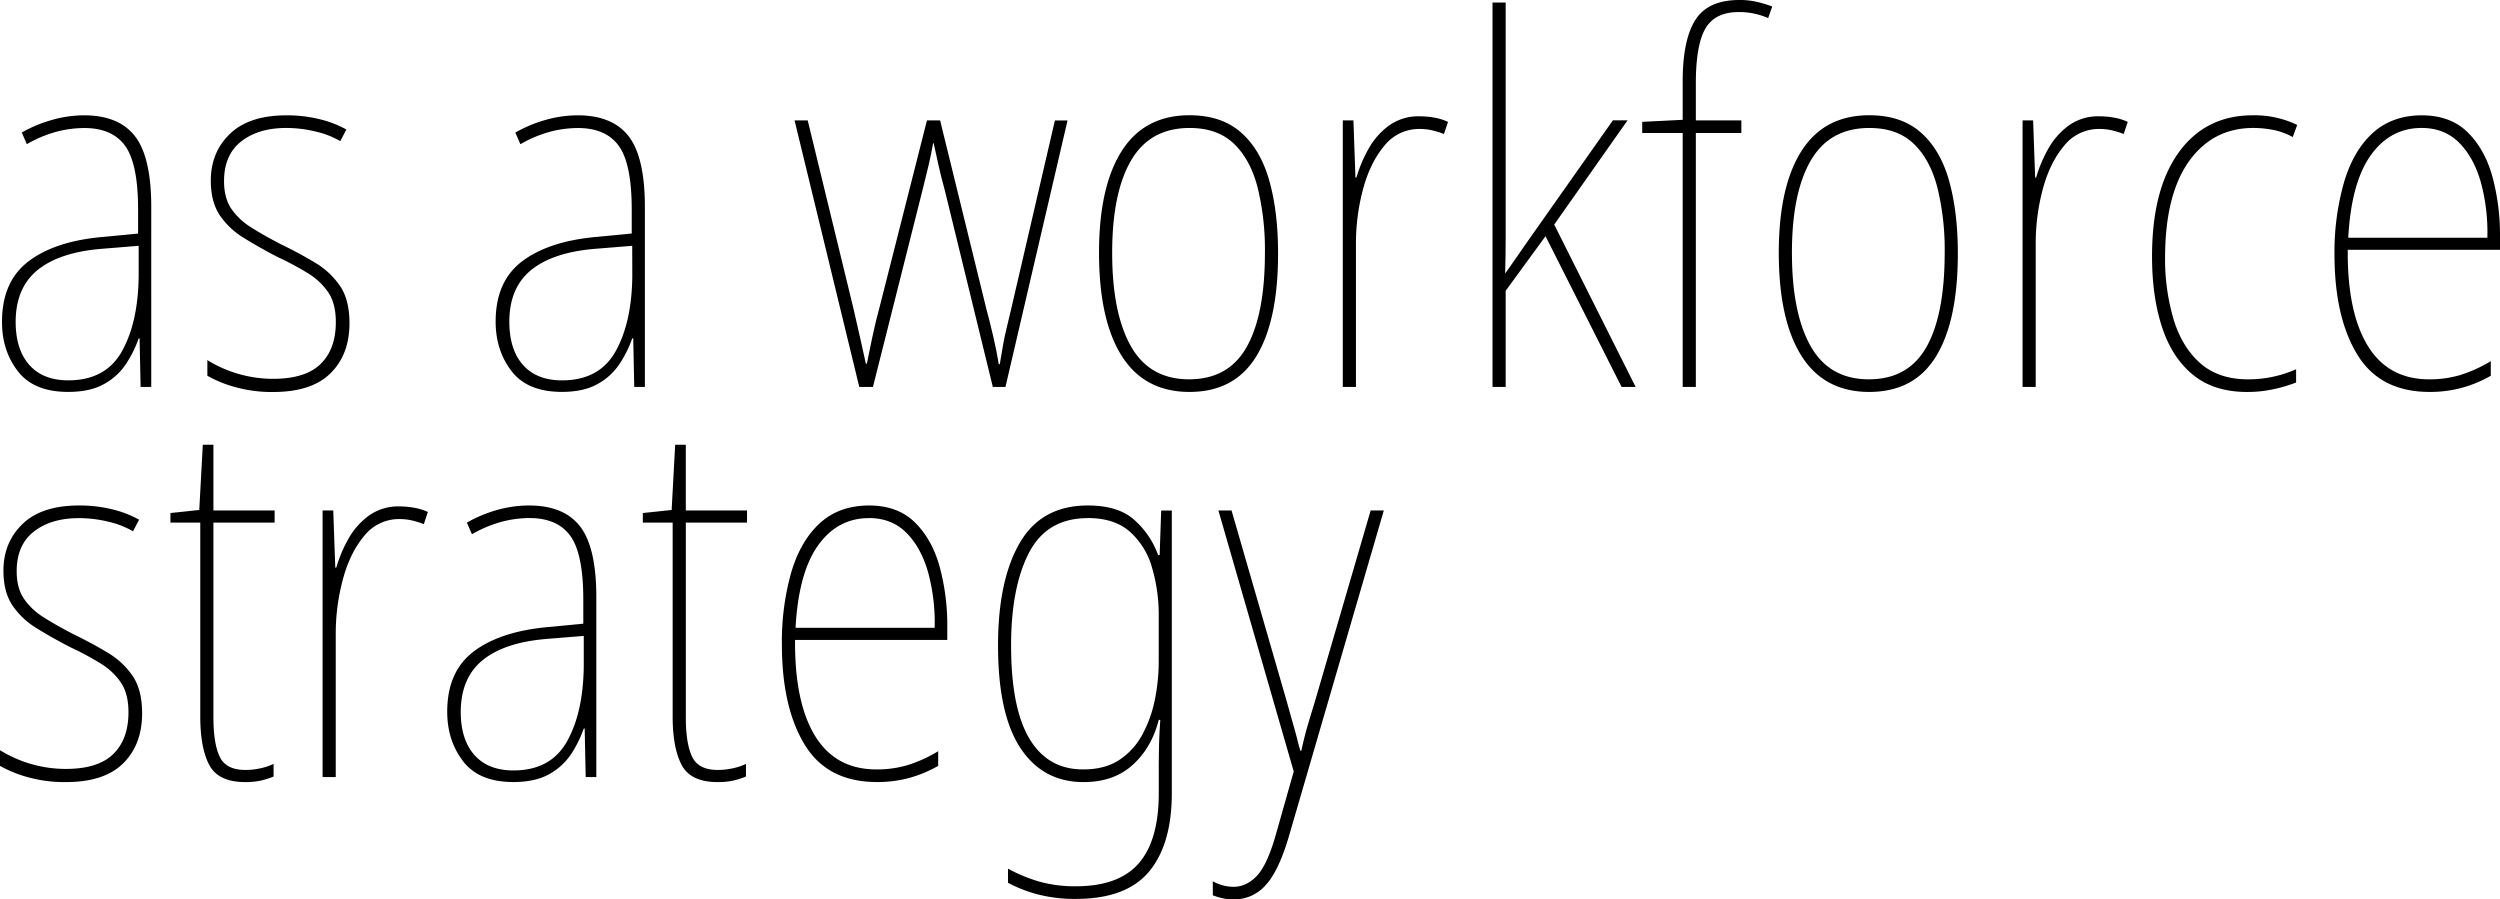
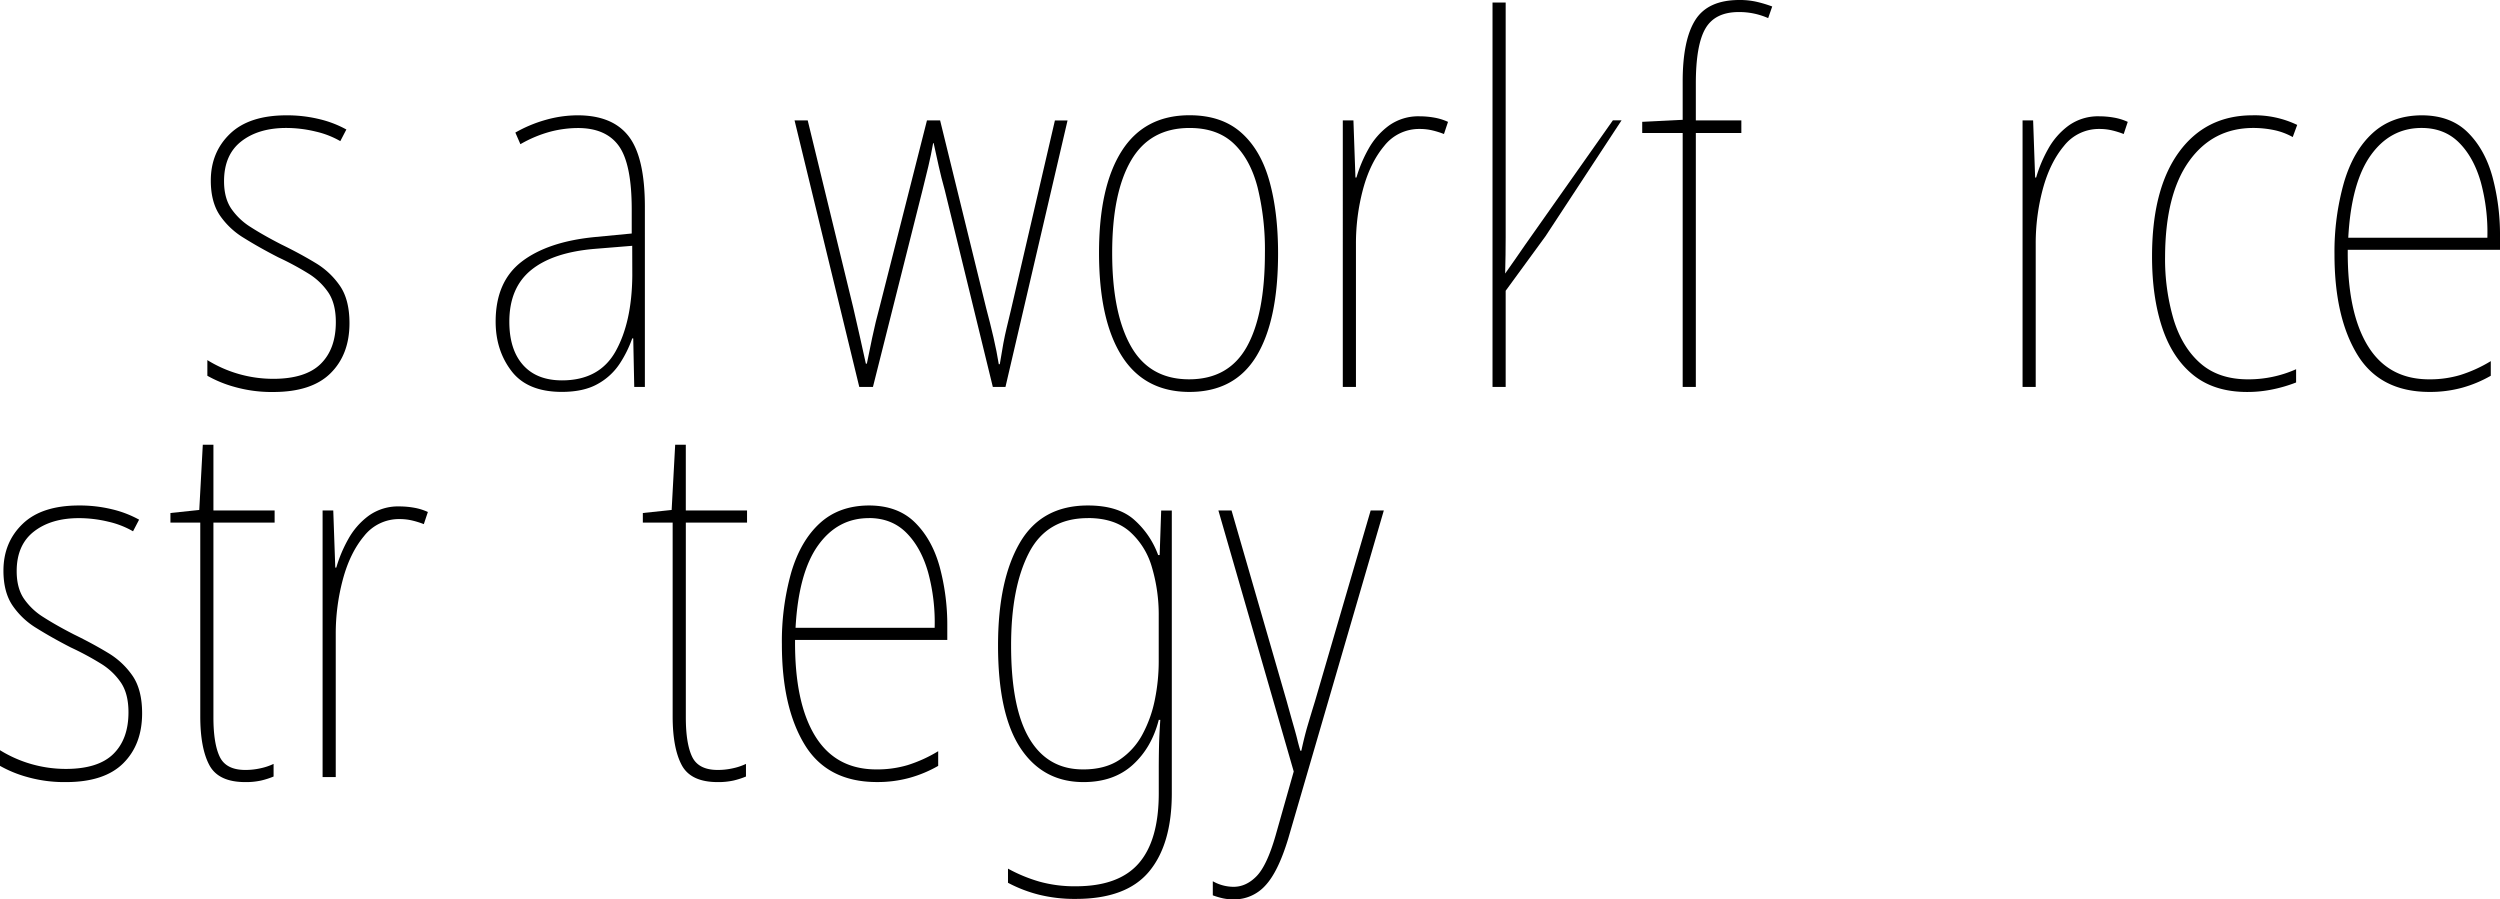
<svg xmlns="http://www.w3.org/2000/svg" viewBox="0 0 1117.74 402.13">
  <title>Asset 7</title>
-   <path d="M37.54,51.56q15.6,0,22.84,9.38t7.24,31.55V173H62.86l-.45-21.71H62a52,52,0,0,1-5.65,11.42,27.79,27.79,0,0,1-9.84,9q-6.22,3.5-15.94,3.51Q15.15,175.25,8,166T.9,143.82Q.9,126,12.55,117t32.68-11l16.51-1.58V93.62q0-20.35-5.77-28.38t-18.43-8a49.57,49.57,0,0,0-12,1.58A55.49,55.49,0,0,0,12,64.45l-2.26-5.2a60,60,0,0,1,13.57-5.65A52.44,52.44,0,0,1,37.54,51.56ZM62,109.9l-16.73,1.36q-18.77,1.58-28.49,9.5T7,143.82q0,12.44,6.11,19.33t17.41,6.9q16.73,0,24-13T62,123.24Z" />
  <path d="M156.25,144.5q0,14-8.48,22.39t-25.67,8.37A60.89,60.89,0,0,1,104.92,173a53.36,53.36,0,0,1-12.21-5v-7a55.91,55.91,0,0,0,29.4,8.37q14.47,0,21.26-6.67T150.15,144q0-8.14-3.28-13.12a29.21,29.21,0,0,0-9-8.59,128.82,128.82,0,0,0-13.45-7.24q-8.37-4.29-15.26-8.59A34.66,34.66,0,0,1,98.25,96.22q-4-6-4-15.49,0-12.66,8.59-20.92t25.33-8.25a60.92,60.92,0,0,1,14.59,1.7,47.74,47.74,0,0,1,12.1,4.64l-2.71,5.2a39.6,39.6,0,0,0-11.08-4.3A55.87,55.87,0,0,0,128,57.21q-12.44,0-20.13,6T100.17,81q0,7.46,3.17,12.21a29.38,29.38,0,0,0,8.82,8.37q5.65,3.62,13.57,7.69,8.36,4.07,15.26,8.25a35.05,35.05,0,0,1,11.08,10.4Q156.25,134.1,156.25,144.5Z" />
  <path d="M258.24,51.56q15.6,0,22.84,9.38t7.24,31.55V173h-4.75l-.45-21.71h-.45A52,52,0,0,1,277,162.7a27.79,27.79,0,0,1-9.84,9q-6.22,3.5-15.94,3.51-15.38,0-22.5-9.27t-7.12-22.16q0-17.86,11.65-26.8t32.68-11l16.51-1.58V93.62q0-20.35-5.77-28.38t-18.43-8a49.57,49.57,0,0,0-12,1.58,55.49,55.49,0,0,0-13.57,5.65l-2.26-5.2A60,60,0,0,1,244,53.59,52.44,52.44,0,0,1,258.24,51.56Zm24.42,58.34-16.73,1.36q-18.77,1.58-28.49,9.5t-9.72,23.07q0,12.44,6.11,19.33t17.41,6.9q16.73,0,24-13t7.46-33.81Z" />
  <path d="M443.89,173,422.4,85q-1.58-5.65-2.71-10.74T417.43,64h-.23q-.91,5.2-2.15,10.4T412.45,85l-22.16,88h-6.11L355.24,53.82h5.88l20.35,83.67q3.39,14.7,5.65,25.1h.45q.9-4.52,2.37-11.53t3.5-14.47l21-82.76h5.88l20.58,83.89q1.81,6.78,3.28,13.12t2.37,12h.45q.9-5.65,1.58-9.27t1.47-6.9q.79-3.28,1.92-8l19.67-84.8h5.65L449.54,173Z" />
  <path d="M571.42,113.29q0,30.08-9.72,46t-29.85,15.94q-20.13,0-30.3-16.06t-10.18-46.13q0-29.62,10.18-45.57t30.3-15.94q14.25,0,23,7.69t12.66,21.6Q571.42,94.75,571.42,113.29Zm-74.17-.23q0,26.91,8.37,41.72t26,14.81q17.64,0,25.78-14.47t8.14-42.06a116.69,116.69,0,0,0-3.28-29.28Q559,71.23,551.64,64.22t-19.79-7q-17.64,0-26.12,14.47T497.25,113.07Z" />
  <path d="M634.74,52a38.14,38.14,0,0,1,6.44.57,24.94,24.94,0,0,1,6.22,1.92l-1.81,5.43a39.09,39.09,0,0,0-5-1.58,24.21,24.21,0,0,0-5.88-.68,19.8,19.8,0,0,0-15.83,7.58q-6.33,7.58-9.5,19.45A93.88,93.88,0,0,0,606.24,109v64h-5.88V53.82h4.75l.9,25.55h.45a60.37,60.37,0,0,1,5.31-12.66,32.46,32.46,0,0,1,9.16-10.52A22.55,22.55,0,0,1,634.74,52Z" />
-   <path d="M673.18,1.13v105q0,7.58-.23,16.17,2.71-3.84,4.52-6.44t4.3-6.22l39.35-55.85h6.56L694.88,100.4,731.29,173H725L691,105.6,673.18,130v43H667.3V1.13Z" />
+   <path d="M673.18,1.13v105q0,7.58-.23,16.17,2.71-3.84,4.52-6.44t4.3-6.22l39.35-55.85h6.56H725L691,105.6,673.18,130v43H667.3V1.13Z" />
  <path d="M778.55,59.47H758.2V173h-5.88V59.47H734.23v-5l18.09-.9V36.41q0-18.54,5.65-27.47T777.65,0a33.76,33.76,0,0,1,8.14.9,57.14,57.14,0,0,1,6.56,2l-1.81,5.2a31.93,31.93,0,0,0-13.12-2.71q-10.63,0-14.92,7.35t-4.3,24.54V53.82h20.35Z" />
-   <path d="M875.34,113.29q0,30.08-9.72,46t-29.85,15.94q-20.13,0-30.3-16.06t-10.18-46.13q0-29.62,10.18-45.57t30.3-15.94q14.25,0,23,7.69t12.66,21.6Q875.33,94.75,875.34,113.29Zm-74.17-.23q0,26.91,8.37,41.72t26,14.81q17.64,0,25.78-14.47t8.14-42.06a116.69,116.69,0,0,0-3.28-29.28q-3.28-12.55-10.63-19.56t-19.79-7q-17.64,0-26.12,14.47T801.16,113.07Z" />
  <path d="M938.65,52a38.14,38.14,0,0,1,6.44.57,24.94,24.94,0,0,1,6.22,1.92l-1.81,5.43a39.09,39.09,0,0,0-5-1.58,24.21,24.21,0,0,0-5.88-.68,19.8,19.8,0,0,0-15.83,7.58q-6.33,7.58-9.5,19.45A93.88,93.88,0,0,0,910.16,109v64h-5.88V53.82H909l.9,25.55h.45a60.37,60.37,0,0,1,5.31-12.66,32.46,32.46,0,0,1,9.16-10.52A22.55,22.55,0,0,1,938.65,52Z" />
  <path d="M1004.68,175.25q-14.7,0-24.08-7.58t-13.91-21.26q-4.53-13.68-4.52-31.77,0-30.07,12-46.58t33-16.51a44,44,0,0,1,19.9,4.3l-2,5.43a29.63,29.63,0,0,0-8.59-3.17,46.22,46.22,0,0,0-9-.9q-18.09,0-28.72,14.81T968,114.65a95.57,95.57,0,0,0,3.84,28.27q3.84,12.44,12,19.56t21.26,7.12a52.28,52.28,0,0,0,21.48-4.52V171a64.23,64.23,0,0,1-10.29,3.05A55.25,55.25,0,0,1,1004.68,175.25Z" />
  <path d="M1082.69,51.56q12.89,0,20.58,7.58T1114.35,79a99.8,99.8,0,0,1,3.39,26.57v6.11h-68.07q-.23,28,9,43t27.59,14.92a47.6,47.6,0,0,0,13.68-1.92,61.47,61.47,0,0,0,13.68-6.22V168a55.45,55.45,0,0,1-12.66,5.31,53.84,53.84,0,0,1-14.7,1.92q-22.16,0-32.34-16.73t-10.18-44.77A113.55,113.55,0,0,1,1048,81.52q4.18-14.13,12.78-22T1082.69,51.56Zm0,5.65q-14,0-22.73,12.21t-10.06,36.86h62.19a85.5,85.5,0,0,0-2.94-24.87q-3.17-11.08-9.72-17.64T1082.69,57.21Z" />
  <path d="M63.54,318.91q0,14-8.48,22.39T29.4,349.67a60.89,60.89,0,0,1-17.19-2.26,53.36,53.36,0,0,1-12.21-5v-7a55.91,55.91,0,0,0,29.4,8.37q14.47,0,21.26-6.67t6.78-18.66q0-8.14-3.28-13.12a29.21,29.21,0,0,0-9-8.59,128.82,128.82,0,0,0-13.45-7.24q-8.37-4.29-15.26-8.59A34.66,34.66,0,0,1,5.54,270.63q-4-6-4-15.49,0-12.66,8.59-20.92T35.5,226a60.92,60.92,0,0,1,14.59,1.7,47.74,47.74,0,0,1,12.1,4.64l-2.71,5.2a39.6,39.6,0,0,0-11.08-4.3,55.87,55.87,0,0,0-13.12-1.58q-12.44,0-20.13,6T7.46,255.37q0,7.46,3.17,12.21a29.38,29.38,0,0,0,8.82,8.37q5.65,3.62,13.57,7.69,8.36,4.07,15.26,8.25a35.05,35.05,0,0,1,11.08,10.4Q63.54,308.51,63.54,318.91Z" />
  <path d="M109.67,344.24a30.64,30.64,0,0,0,7-.79,25.78,25.78,0,0,0,5.65-1.92v5.65a35.52,35.52,0,0,1-5.65,1.81,31.55,31.55,0,0,1-7,.68q-12,0-16.06-7.58t-4.07-21.82V233.66H76.2v-4.3L89.09,228l1.58-29.17h4.75v29.4h27.36v5.43H95.42v87.06q0,11.76,2.83,17.64T109.67,344.24Z" />
  <path d="M178.64,226.42a38.15,38.15,0,0,1,6.44.57,24.94,24.94,0,0,1,6.22,1.92l-1.81,5.43a39.08,39.08,0,0,0-5-1.58,24.21,24.21,0,0,0-5.88-.68,19.8,19.8,0,0,0-15.83,7.58q-6.33,7.58-9.5,19.45a93.86,93.86,0,0,0-3.17,24.31v64h-5.88V228.23H149l.9,25.55h.45a60.35,60.35,0,0,1,5.31-12.66,32.47,32.47,0,0,1,9.16-10.52A22.54,22.54,0,0,1,178.64,226.42Z" />
-   <path d="M236.53,226q15.6,0,22.84,9.38t7.24,31.55v80.5h-4.75l-.45-21.71H261a52,52,0,0,1-5.65,11.42,27.79,27.79,0,0,1-9.84,9q-6.22,3.5-15.94,3.51-15.38,0-22.5-9.27t-7.12-22.16q0-17.86,11.65-26.8t32.68-11l16.51-1.58V268q0-20.35-5.77-28.38t-18.43-8a49.57,49.57,0,0,0-12,1.58A55.49,55.49,0,0,0,211,238.86l-2.26-5.2A60,60,0,0,1,222.28,228,52.44,52.44,0,0,1,236.53,226ZM261,284.31l-16.73,1.36q-18.77,1.58-28.49,9.5T206,318.23q0,12.44,6.11,19.33t17.41,6.9q16.73,0,24-13T261,297.66Z" />
  <path d="M320.87,344.24a30.64,30.64,0,0,0,7-.79,25.78,25.78,0,0,0,5.65-1.92v5.65a35.52,35.52,0,0,1-5.65,1.81,31.55,31.55,0,0,1-7,.68q-12,0-16.06-7.58t-4.07-21.82V233.66H287.41v-4.3L300.29,228l1.58-29.17h4.75v29.4H334v5.43H306.63v87.06q0,11.76,2.83,17.64T320.87,344.24Z" />
  <path d="M388.48,226q12.89,0,20.58,7.58t11.08,19.9A99.82,99.82,0,0,1,423.53,280v6.11H355.47q-.23,28,9,43T392.1,344a47.59,47.59,0,0,0,13.68-1.92,61.5,61.5,0,0,0,13.68-6.22v6.56a55.46,55.46,0,0,1-12.66,5.31,53.84,53.84,0,0,1-14.7,1.92q-22.16,0-32.34-16.73t-10.18-44.77a113.53,113.53,0,0,1,4.18-32.22q4.18-14.13,12.78-22T388.48,226Zm0,5.65q-14,0-22.73,12.21T355.69,280.7h62.19a85.5,85.5,0,0,0-2.94-24.87q-3.17-11.08-9.72-17.64T388.48,231.62Z" />
  <path d="M486.4,226q13.79,0,21,6.67a38.64,38.64,0,0,1,10.4,15.49h.68l.68-19.9h4.75V354.64q0,22.84-10.18,35.05T481,401.9A66.26,66.26,0,0,1,464.46,400a61.67,61.67,0,0,1-13.79-5.31v-6.33a68.65,68.65,0,0,0,13.91,5.77A58.38,58.38,0,0,0,481,396.25q19.22,0,28.15-10.29t8.93-31.32v-10.4q0-5.65.11-10.52t.57-11.87h-.68q-3.17,12.44-11.65,20.13t-22,7.69q-18.09,0-28.15-15.15t-10.06-45.9q0-29.17,9.72-45.9T486.4,226Zm0,5.65q-18.32,0-26.34,15.49t-8,41.5q0,28,8.25,41.72T484.36,344q9.72,0,16.17-4.3a31.37,31.37,0,0,0,10.29-11.42,55.63,55.63,0,0,0,5.54-15.6,85.7,85.7,0,0,0,1.7-16.85V275.49A74.55,74.55,0,0,0,515,253.56a33.61,33.61,0,0,0-9.95-15.94Q498.15,231.63,486.4,231.62Z" />
  <path d="M544.74,228.23h5.88l24.65,85.25q2,7.24,3.17,11.31t1.7,6.33c.37,1.51.79,3,1.24,4.52h.45q1.36-6.33,2.83-11.31t3.28-10.85l24.88-85.25h5.88L575.94,375q-4.53,14.92-10.29,21a18.69,18.69,0,0,1-14.13,6.11,22.55,22.55,0,0,1-4.64-.45,35,35,0,0,1-4.64-1.36V394a19,19,0,0,0,9.27,2.49q5.65,0,10.29-4.75t8.48-18.09l8.14-28.72Z" />
</svg>